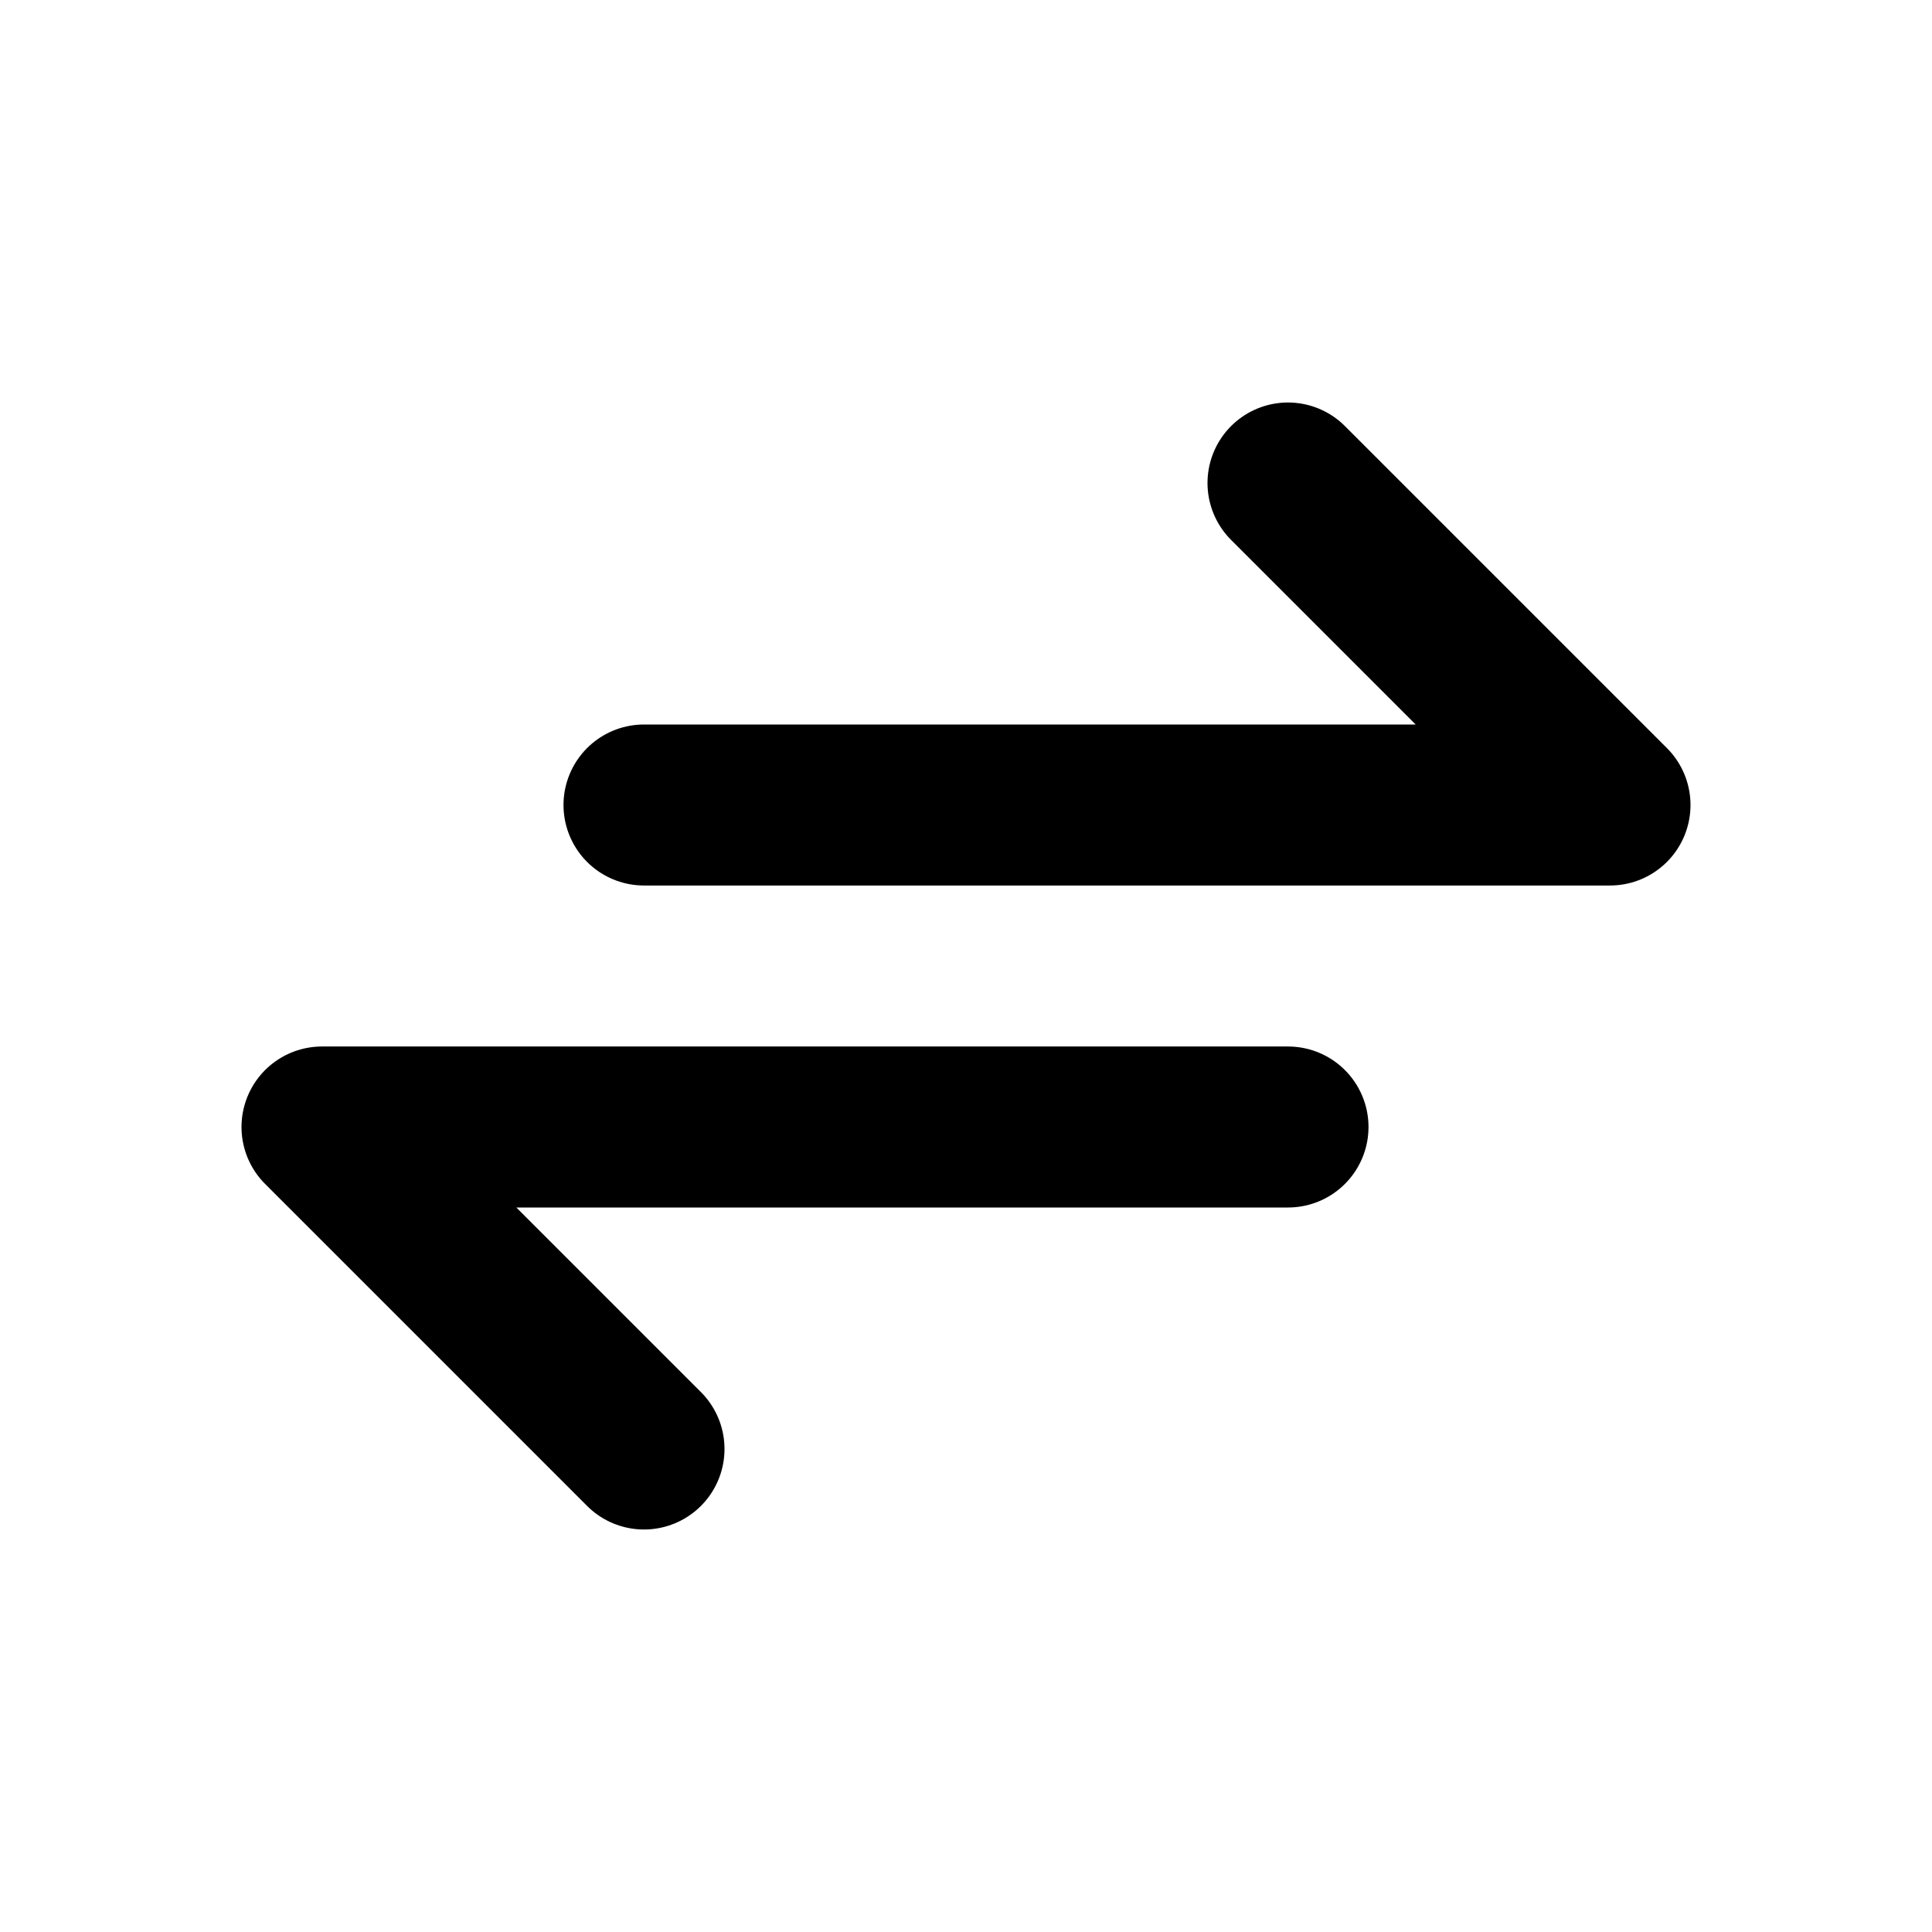
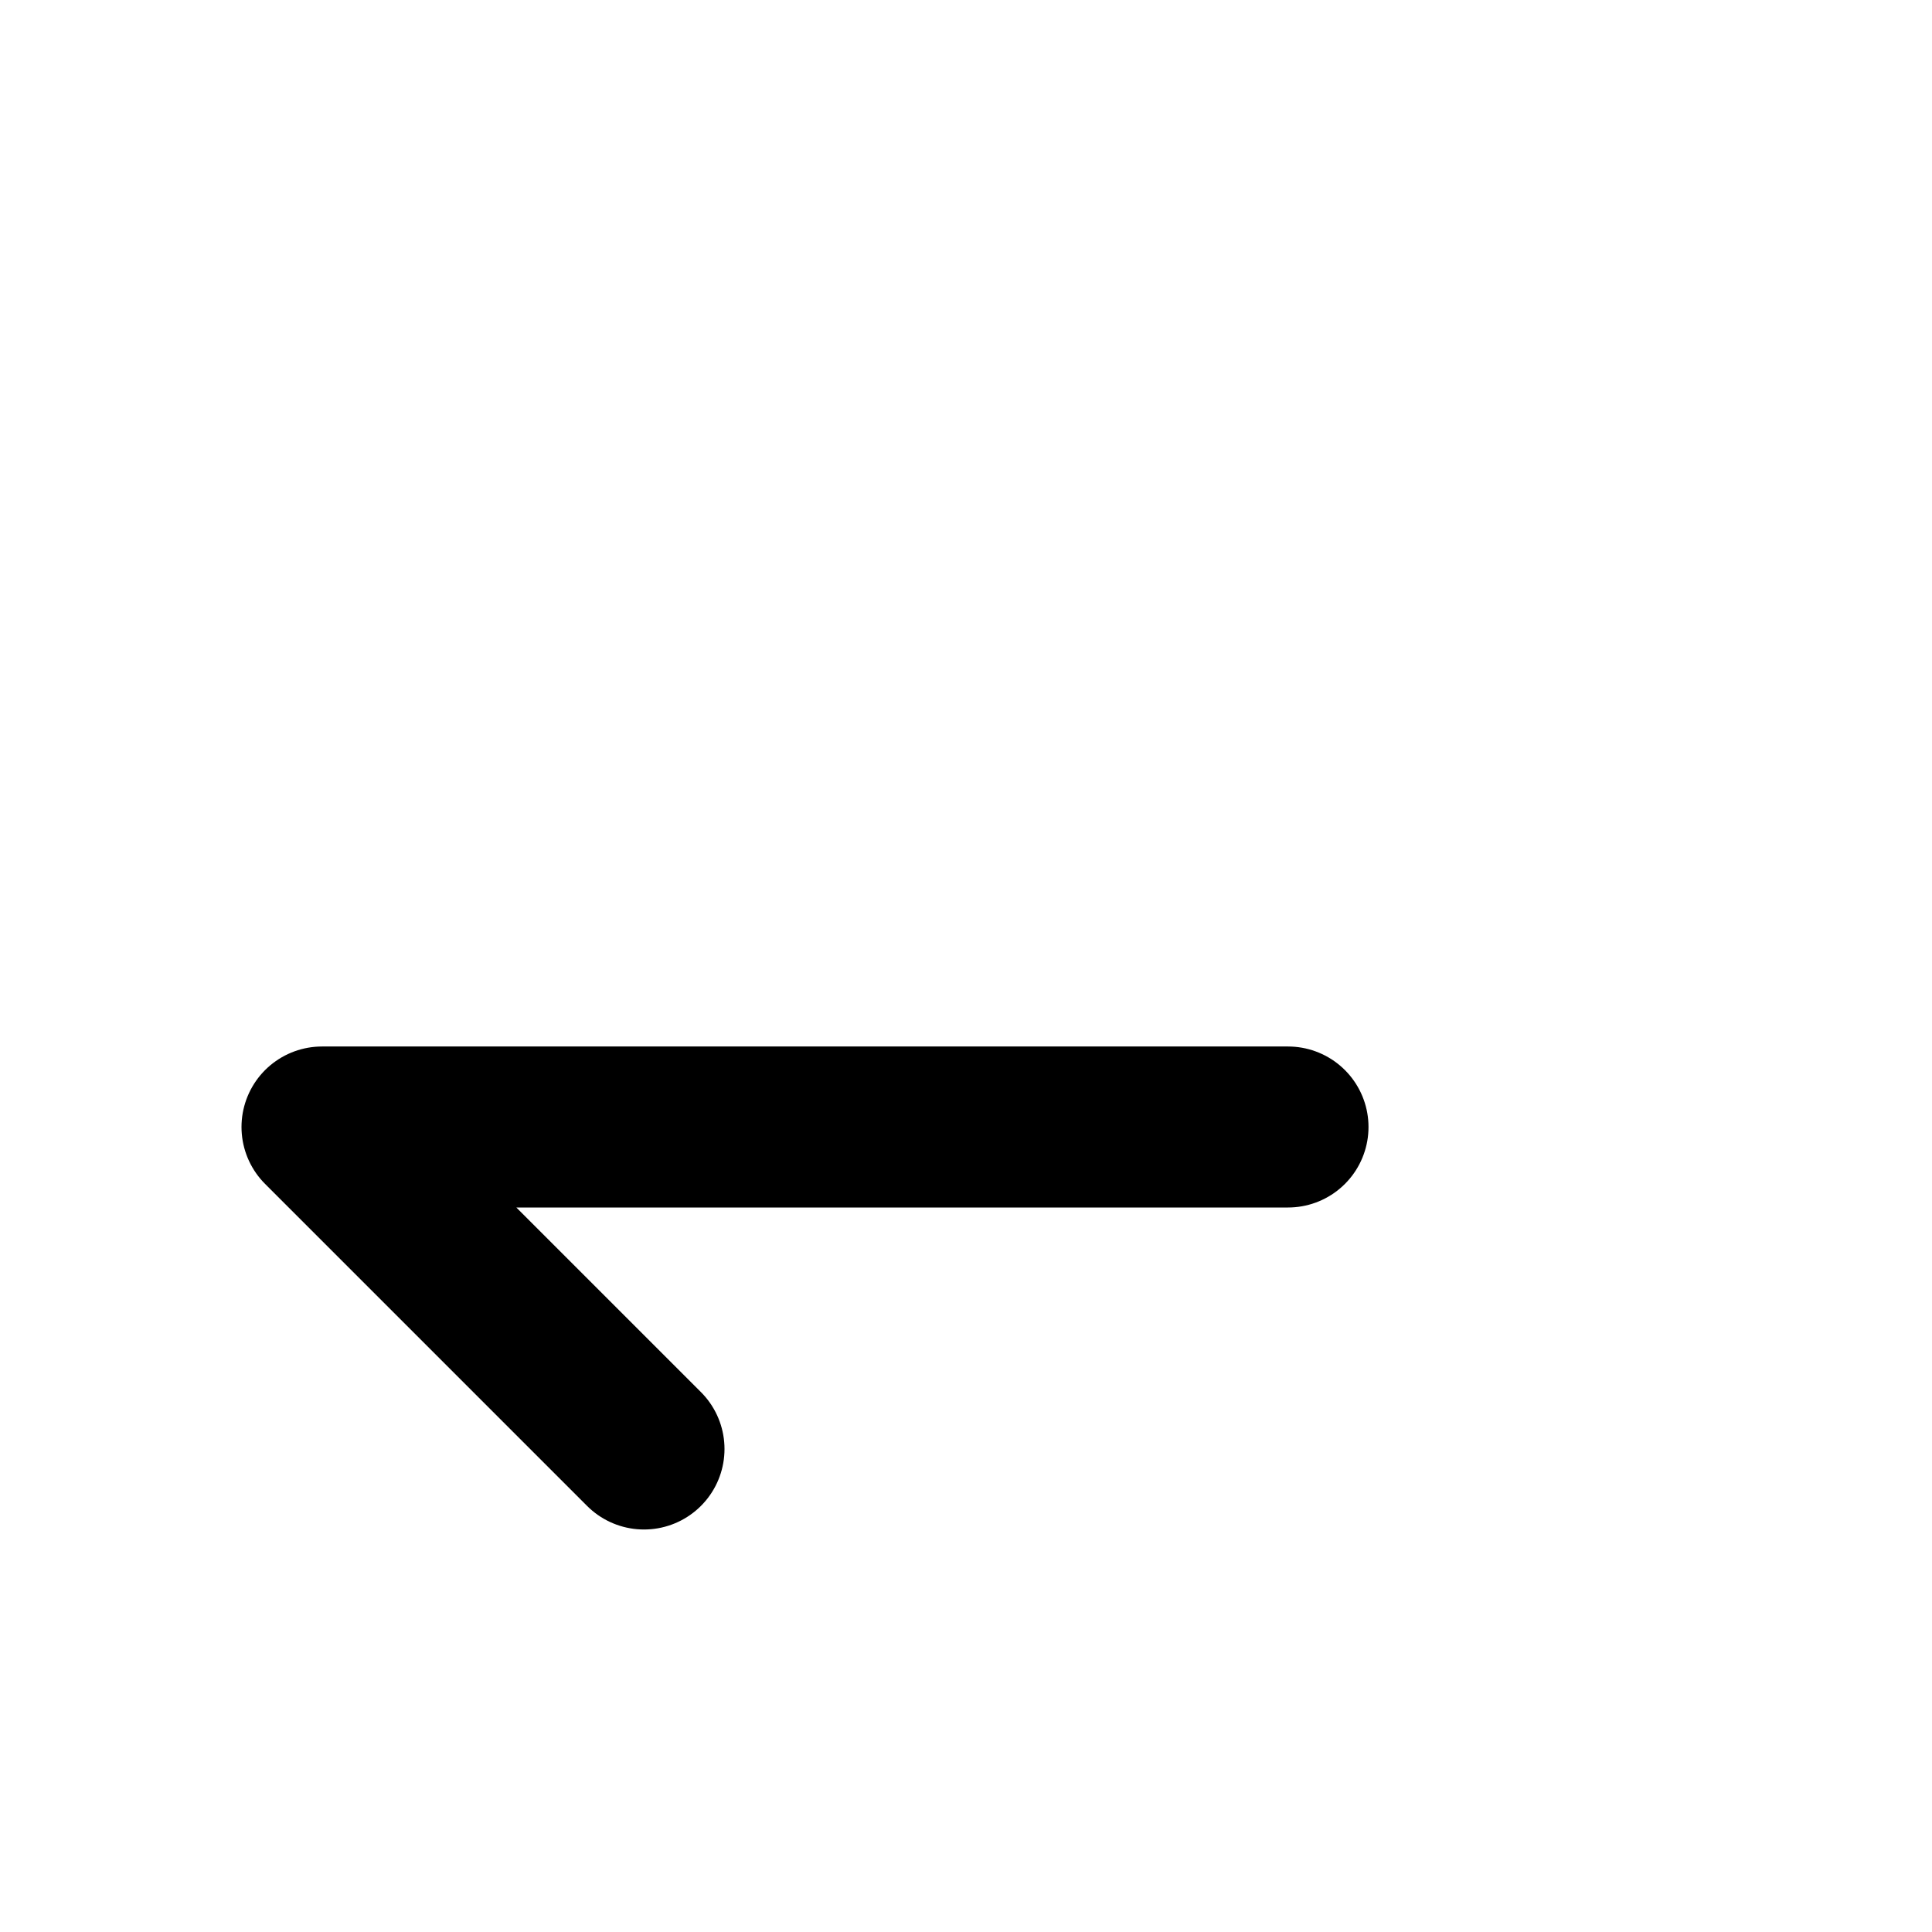
<svg xmlns="http://www.w3.org/2000/svg" fill="none" viewBox="0 0 24 24" height="800px" width="800px">
-   <path stroke-linejoin="round" stroke-linecap="round" stroke-width="2" stroke="#000000" d="M8 10H20L16 6" />
  <path stroke-linejoin="round" stroke-linecap="round" stroke-width="2" stroke="#000000" d="M16 14L4 14L8 18" />
</svg>